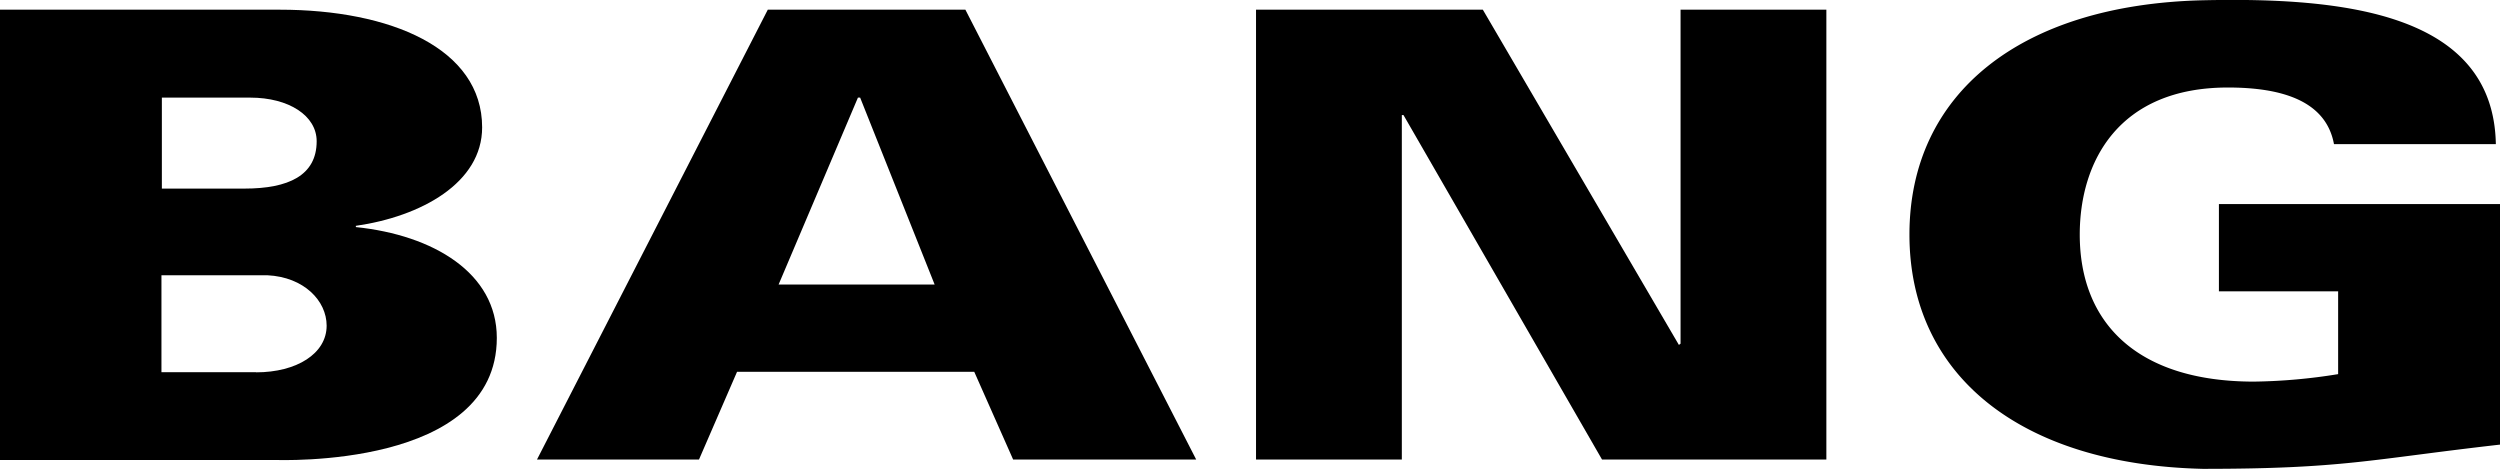
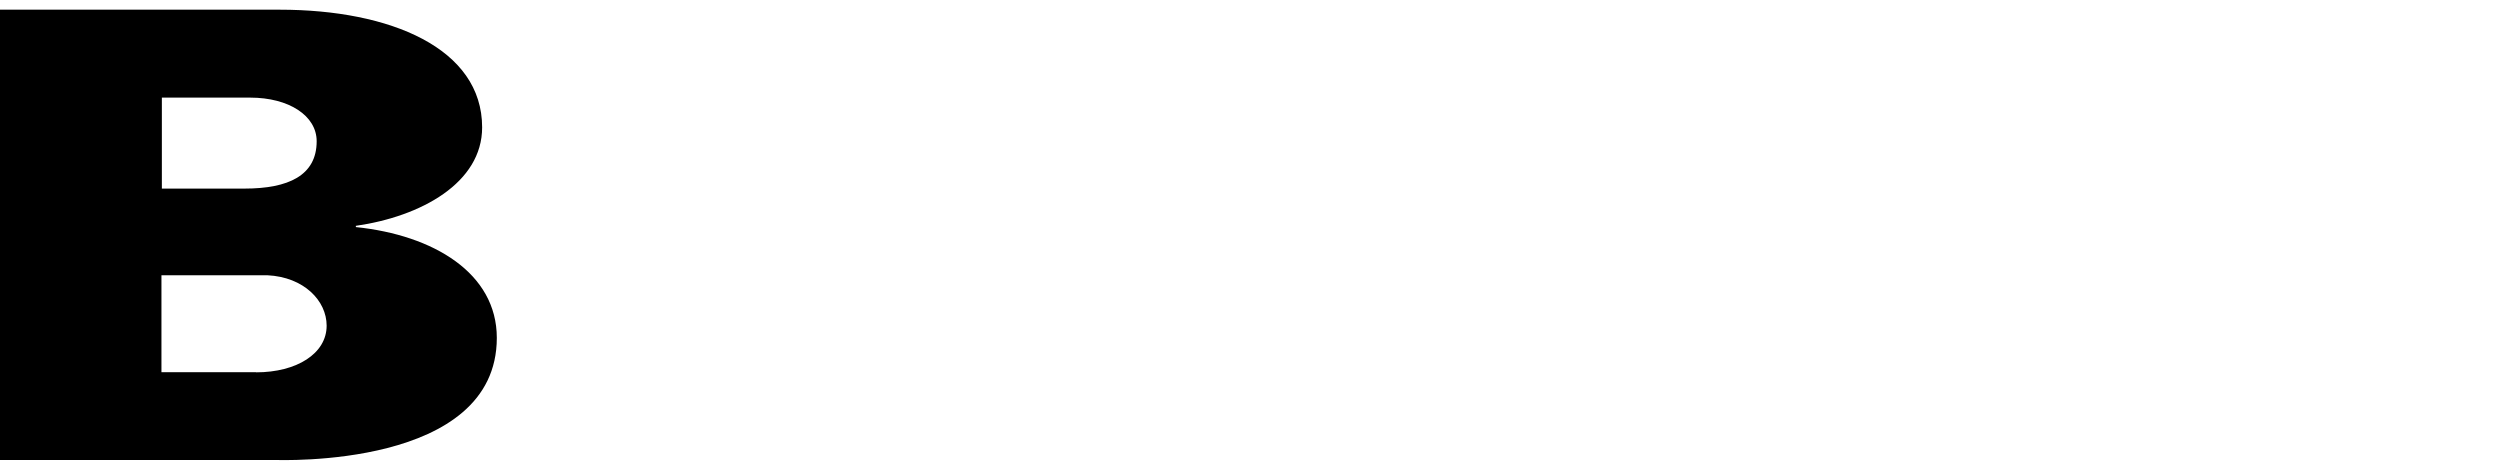
<svg xmlns="http://www.w3.org/2000/svg" id="Layer_1" data-name="Layer 1" viewBox="0 0 180.55 33.86">
  <title>bang-logo</title>
  <path d="M106,370V337.51h20.24c8,0,14.62,2.79,14.62,8.5,0,4-4.39,6.43-9.12,7.11v0.09c5.62,0.58,10.18,3.33,10.18,8,0,9.45-15.68,8.82-16.09,8.82H106Zm18.54-6.3c2.92,0,5.09-1.35,5.09-3.37,0-1.8-1.64-3.51-4.27-3.64h-7.66v7h6.84Zm-6.84-13.27,6,0c3.16,0,5.21-.94,5.21-3.42,0-1.84-2-3.15-4.8-3.15h-6.38v6.61Z" transform="translate(-106.04 -336.81)" />
-   <path d="M144.82,370l16.67-32.49h14.27L192.43,370H179.21l-2.81-6.34H159.27L156.52,370h-11.7Zm28.72-12.64-5.38-13.5H168l-5.73,13.5h11.29Z" transform="translate(-106.04 -336.81)" />
-   <path d="M196.75,337.51h16.38l14.16,24.21,0.12-.09V337.51h10.53V370h-16.2L207.4,345.12h-0.12V370H196.75V337.51Z" transform="translate(-106.04 -336.81)" />
-   <path d="M274.89,357.85h-8.6v-6.3h20.3v17.37c-9.48,1.08-11.29,1.75-21.47,1.75-13.16-.31-21.18-6.75-21.18-16.92s8-16.6,21.18-16.92c10.24-.23,21,0.94,21.17,10.39H274.6c-0.58-3.15-3.8-4.09-7.66-4.09-7.9,0-10.7,5.35-10.7,10.62,0,6.39,4.15,10.62,12.58,10.62a40.7,40.7,0,0,0,6.08-.54v-6Z" transform="translate(-106.04 -336.81)" />
</svg>